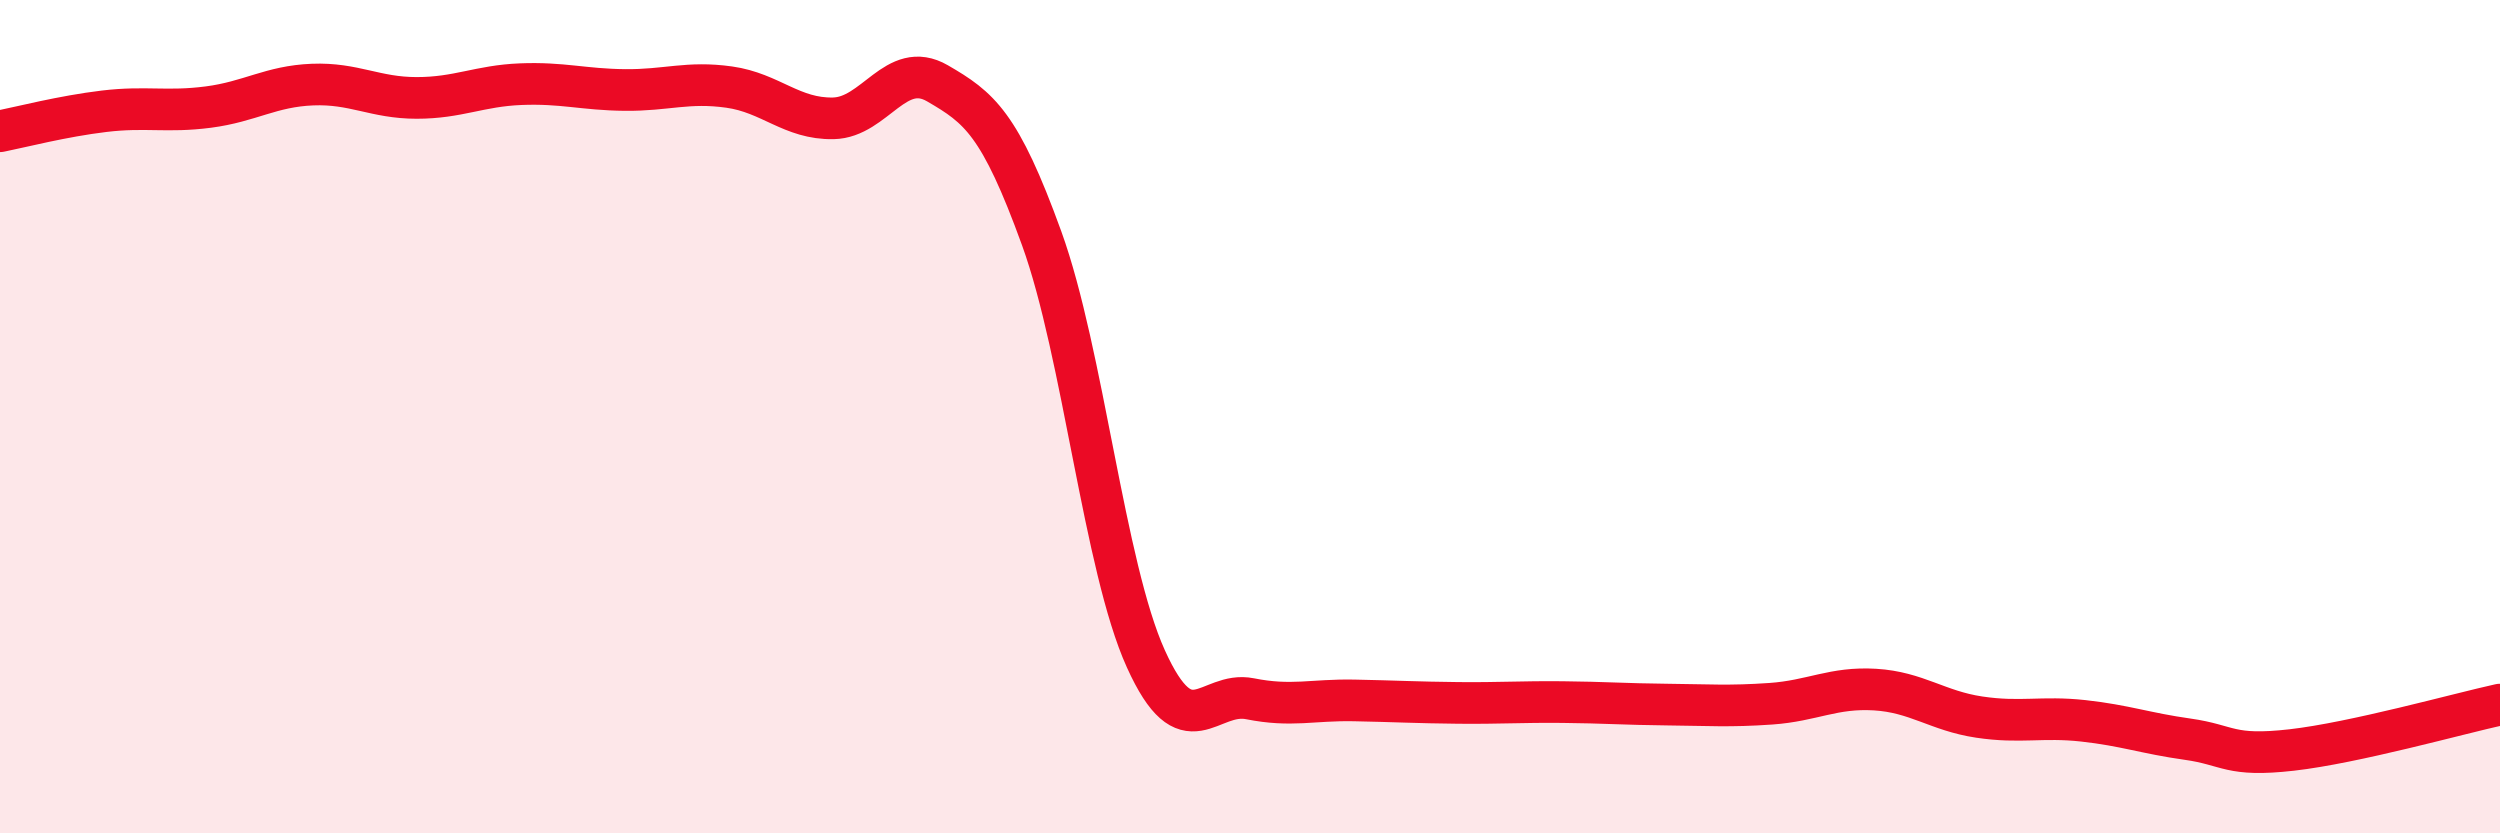
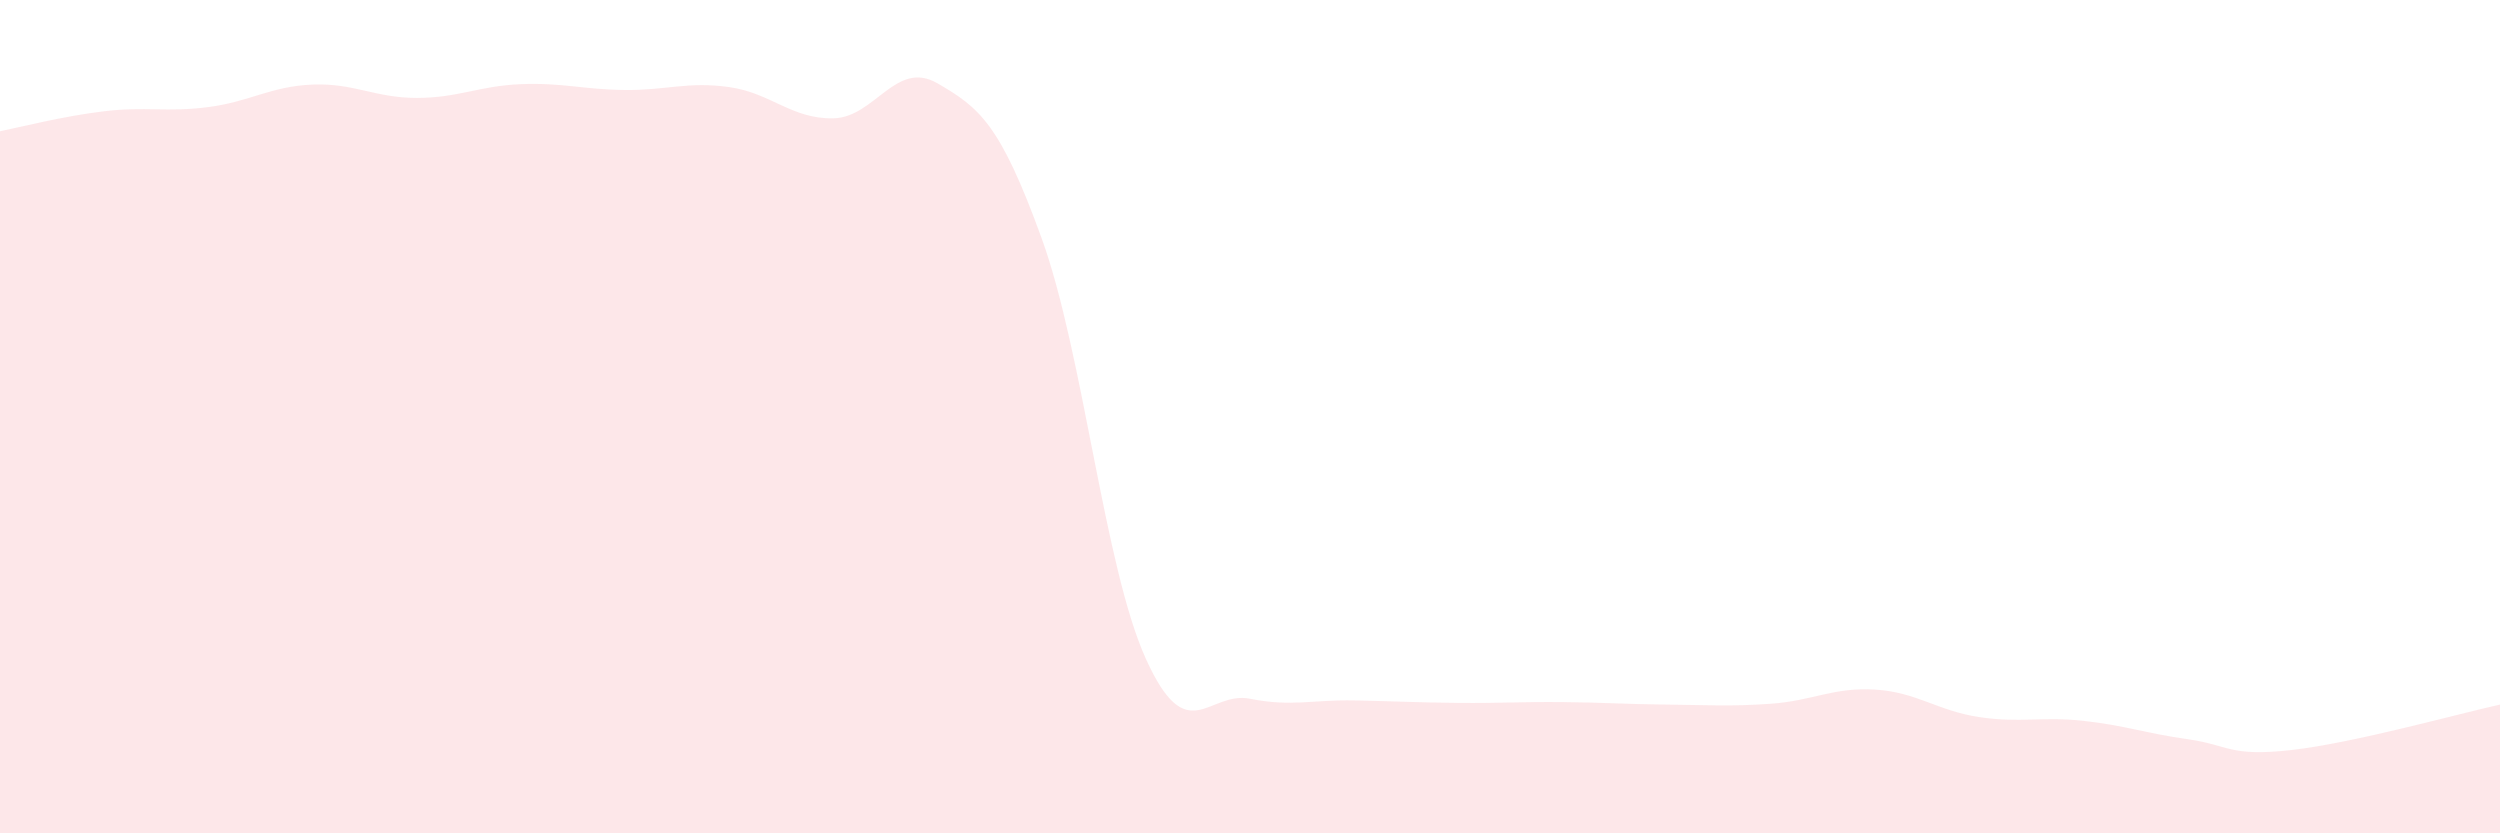
<svg xmlns="http://www.w3.org/2000/svg" width="60" height="20" viewBox="0 0 60 20">
  <path d="M 0,3.15 C 0.5,3.05 1.5,2.79 2.5,2.67 C 3.5,2.55 4,2.7 5,2.57 C 6,2.44 6.5,2.07 7.5,2.03 C 8.5,1.99 9,2.35 10,2.35 C 11,2.35 11.5,2.06 12.5,2.02 C 13.5,1.98 14,2.15 15,2.16 C 16,2.17 16.5,1.95 17.5,2.09 C 18.5,2.23 19,2.86 20,2.84 C 21,2.82 21.5,1.42 22.5,2 C 23.5,2.58 24,2.96 25,5.72 C 26,8.48 26.5,13.6 27.5,15.81 C 28.5,18.02 29,16.57 30,16.77 C 31,16.97 31.5,16.79 32.5,16.81 C 33.5,16.83 34,16.86 35,16.87 C 36,16.88 36.5,16.84 37.5,16.85 C 38.5,16.86 39,16.9 40,16.91 C 41,16.92 41.5,16.96 42.5,16.89 C 43.5,16.82 44,16.49 45,16.55 C 46,16.61 46.5,17.06 47.5,17.21 C 48.5,17.36 49,17.19 50,17.3 C 51,17.41 51.5,17.6 52.5,17.74 C 53.5,17.88 53.5,18.17 55,18 C 56.5,17.83 59,17.13 60,16.91L60 20L0 20Z" fill="#EB0A25" opacity="0.1" stroke-linecap="round" stroke-linejoin="round" />
-   <path d="M 0,3.15 C 0.5,3.05 1.5,2.79 2.5,2.67 C 3.5,2.55 4,2.7 5,2.57 C 6,2.44 6.5,2.07 7.5,2.03 C 8.5,1.99 9,2.35 10,2.35 C 11,2.35 11.5,2.06 12.5,2.02 C 13.5,1.98 14,2.15 15,2.16 C 16,2.17 16.5,1.95 17.5,2.09 C 18.5,2.23 19,2.86 20,2.84 C 21,2.82 21.5,1.42 22.5,2 C 23.5,2.58 24,2.96 25,5.72 C 26,8.48 26.5,13.6 27.5,15.81 C 28.5,18.02 29,16.57 30,16.77 C 31,16.97 31.5,16.79 32.5,16.81 C 33.5,16.83 34,16.86 35,16.87 C 36,16.88 36.5,16.84 37.5,16.85 C 38.5,16.86 39,16.9 40,16.91 C 41,16.92 41.5,16.96 42.5,16.89 C 43.5,16.82 44,16.49 45,16.55 C 46,16.61 46.5,17.06 47.5,17.21 C 48.5,17.36 49,17.19 50,17.3 C 51,17.41 51.5,17.6 52.5,17.74 C 53.5,17.88 53.5,18.17 55,18 C 56.5,17.83 59,17.13 60,16.91" stroke="#EB0A25" stroke-width="1" fill="none" stroke-linecap="round" stroke-linejoin="round" />
</svg>